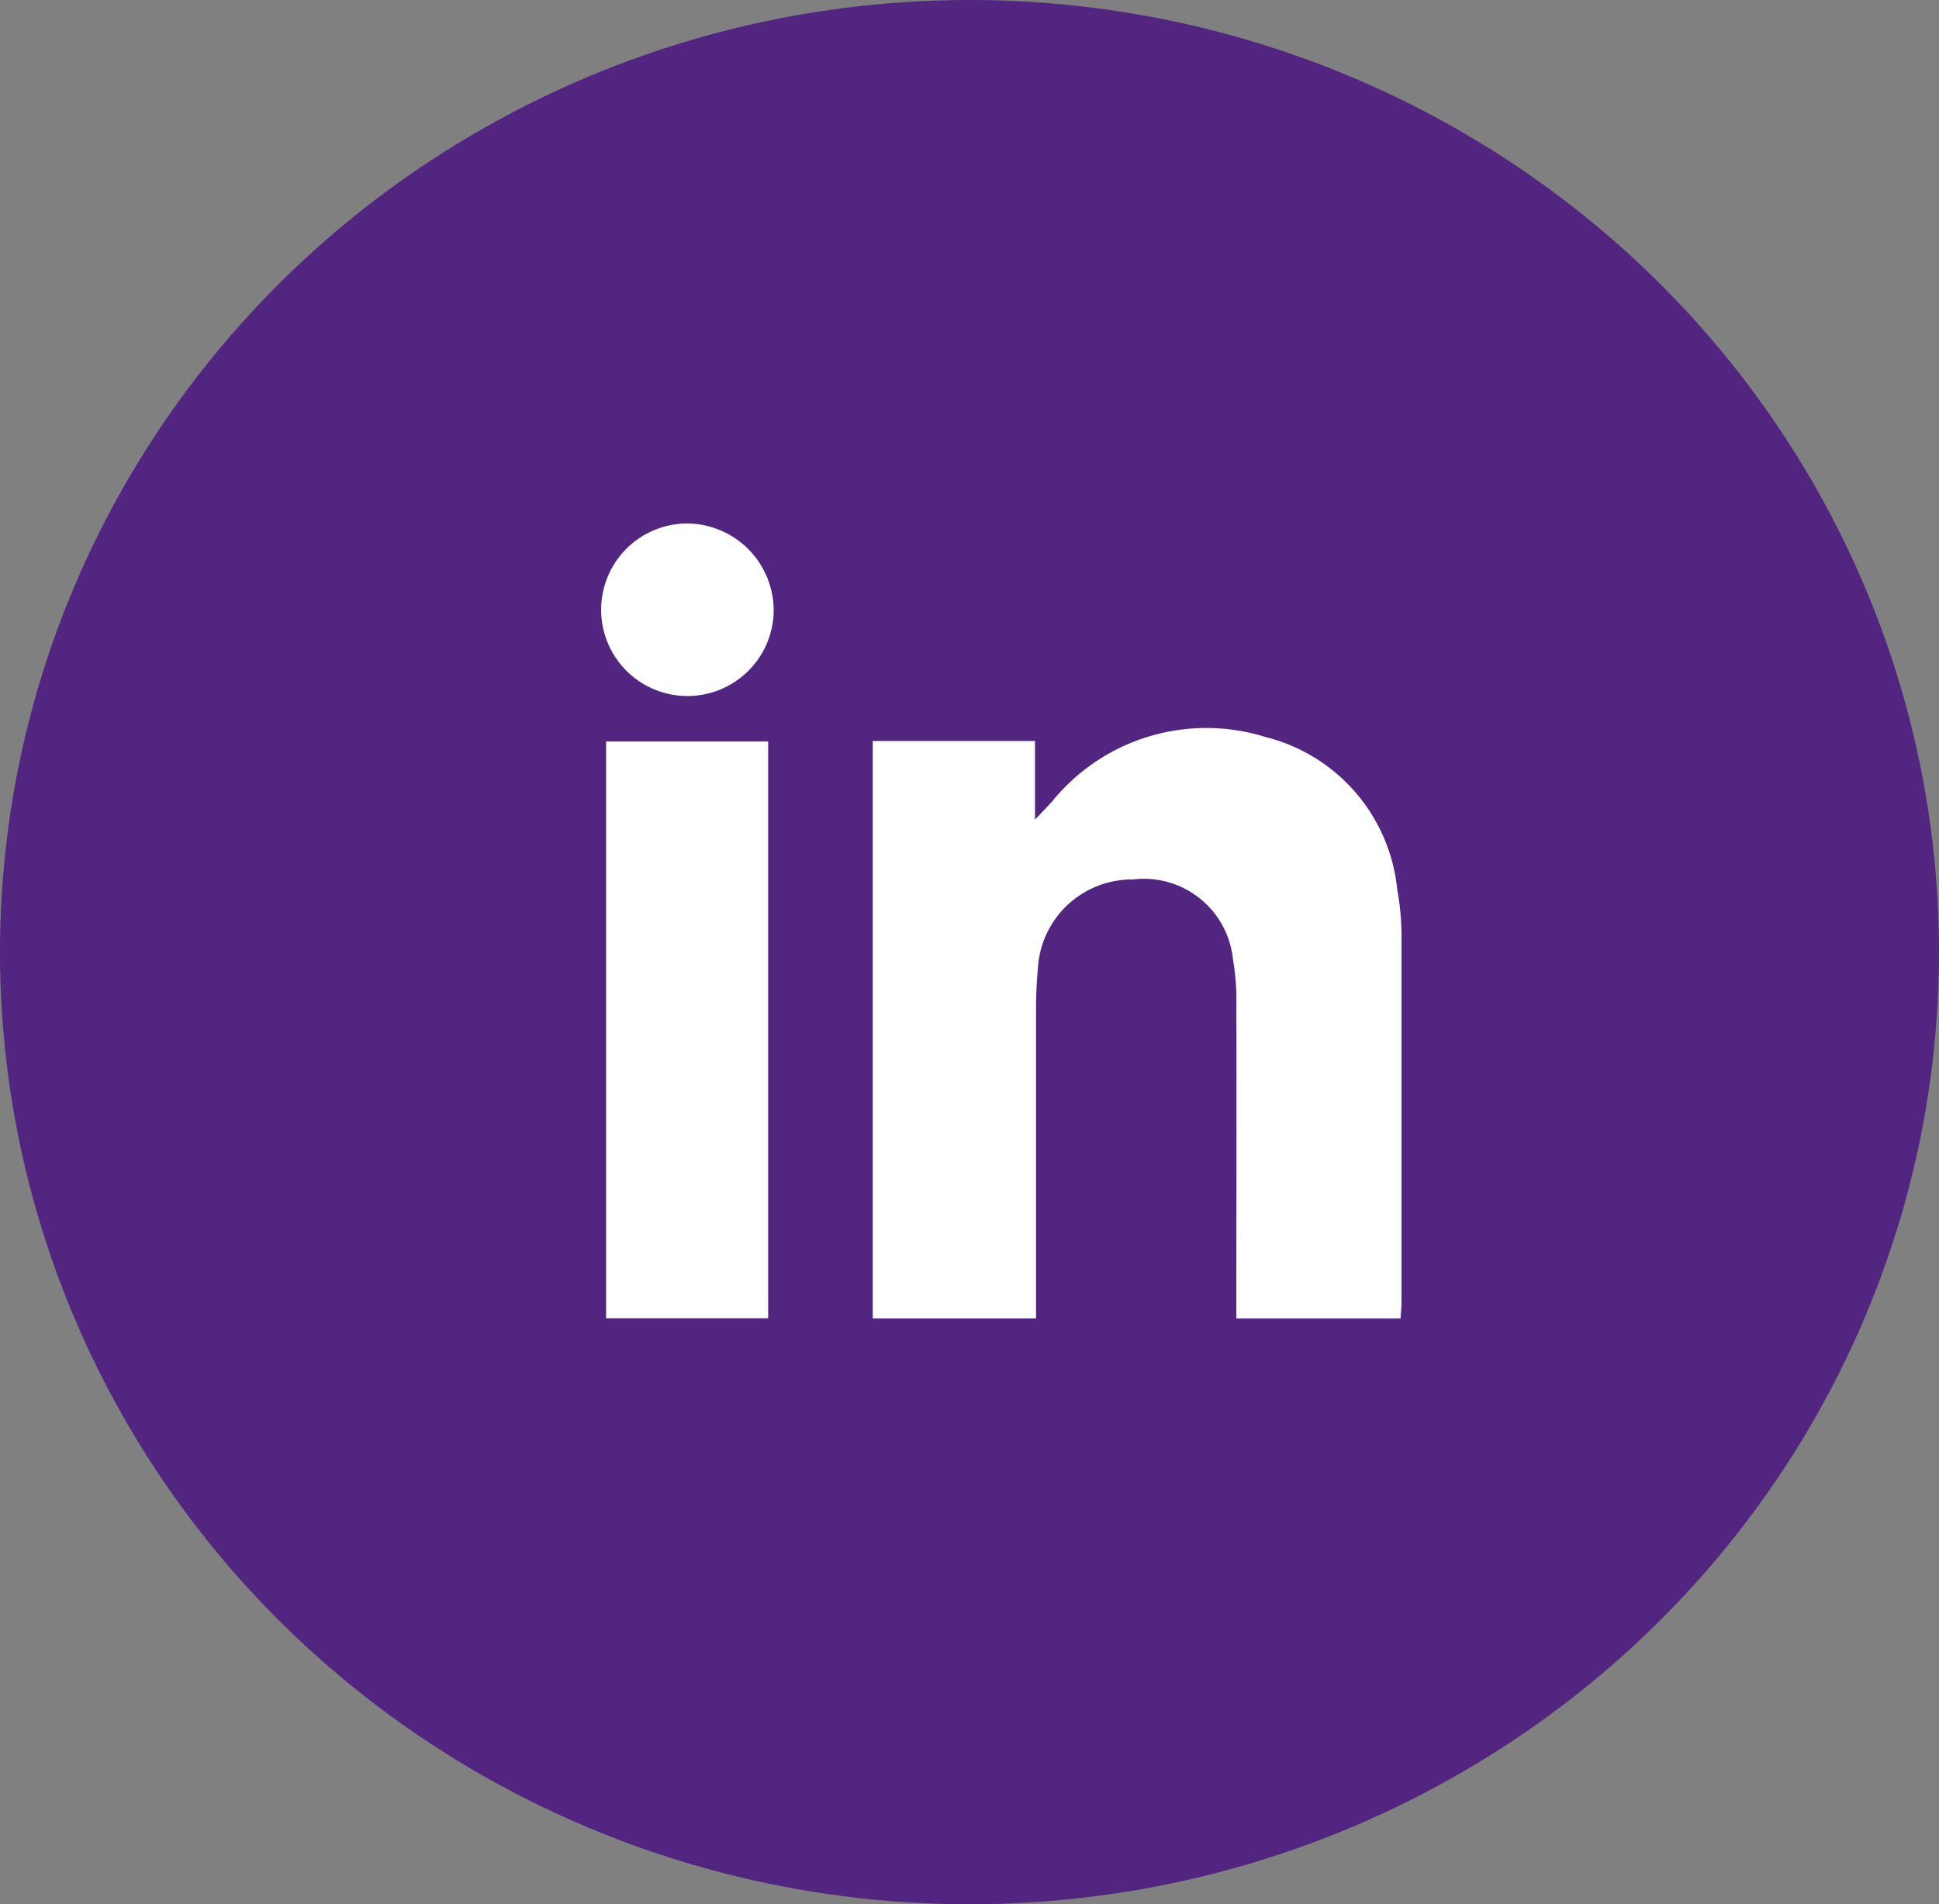
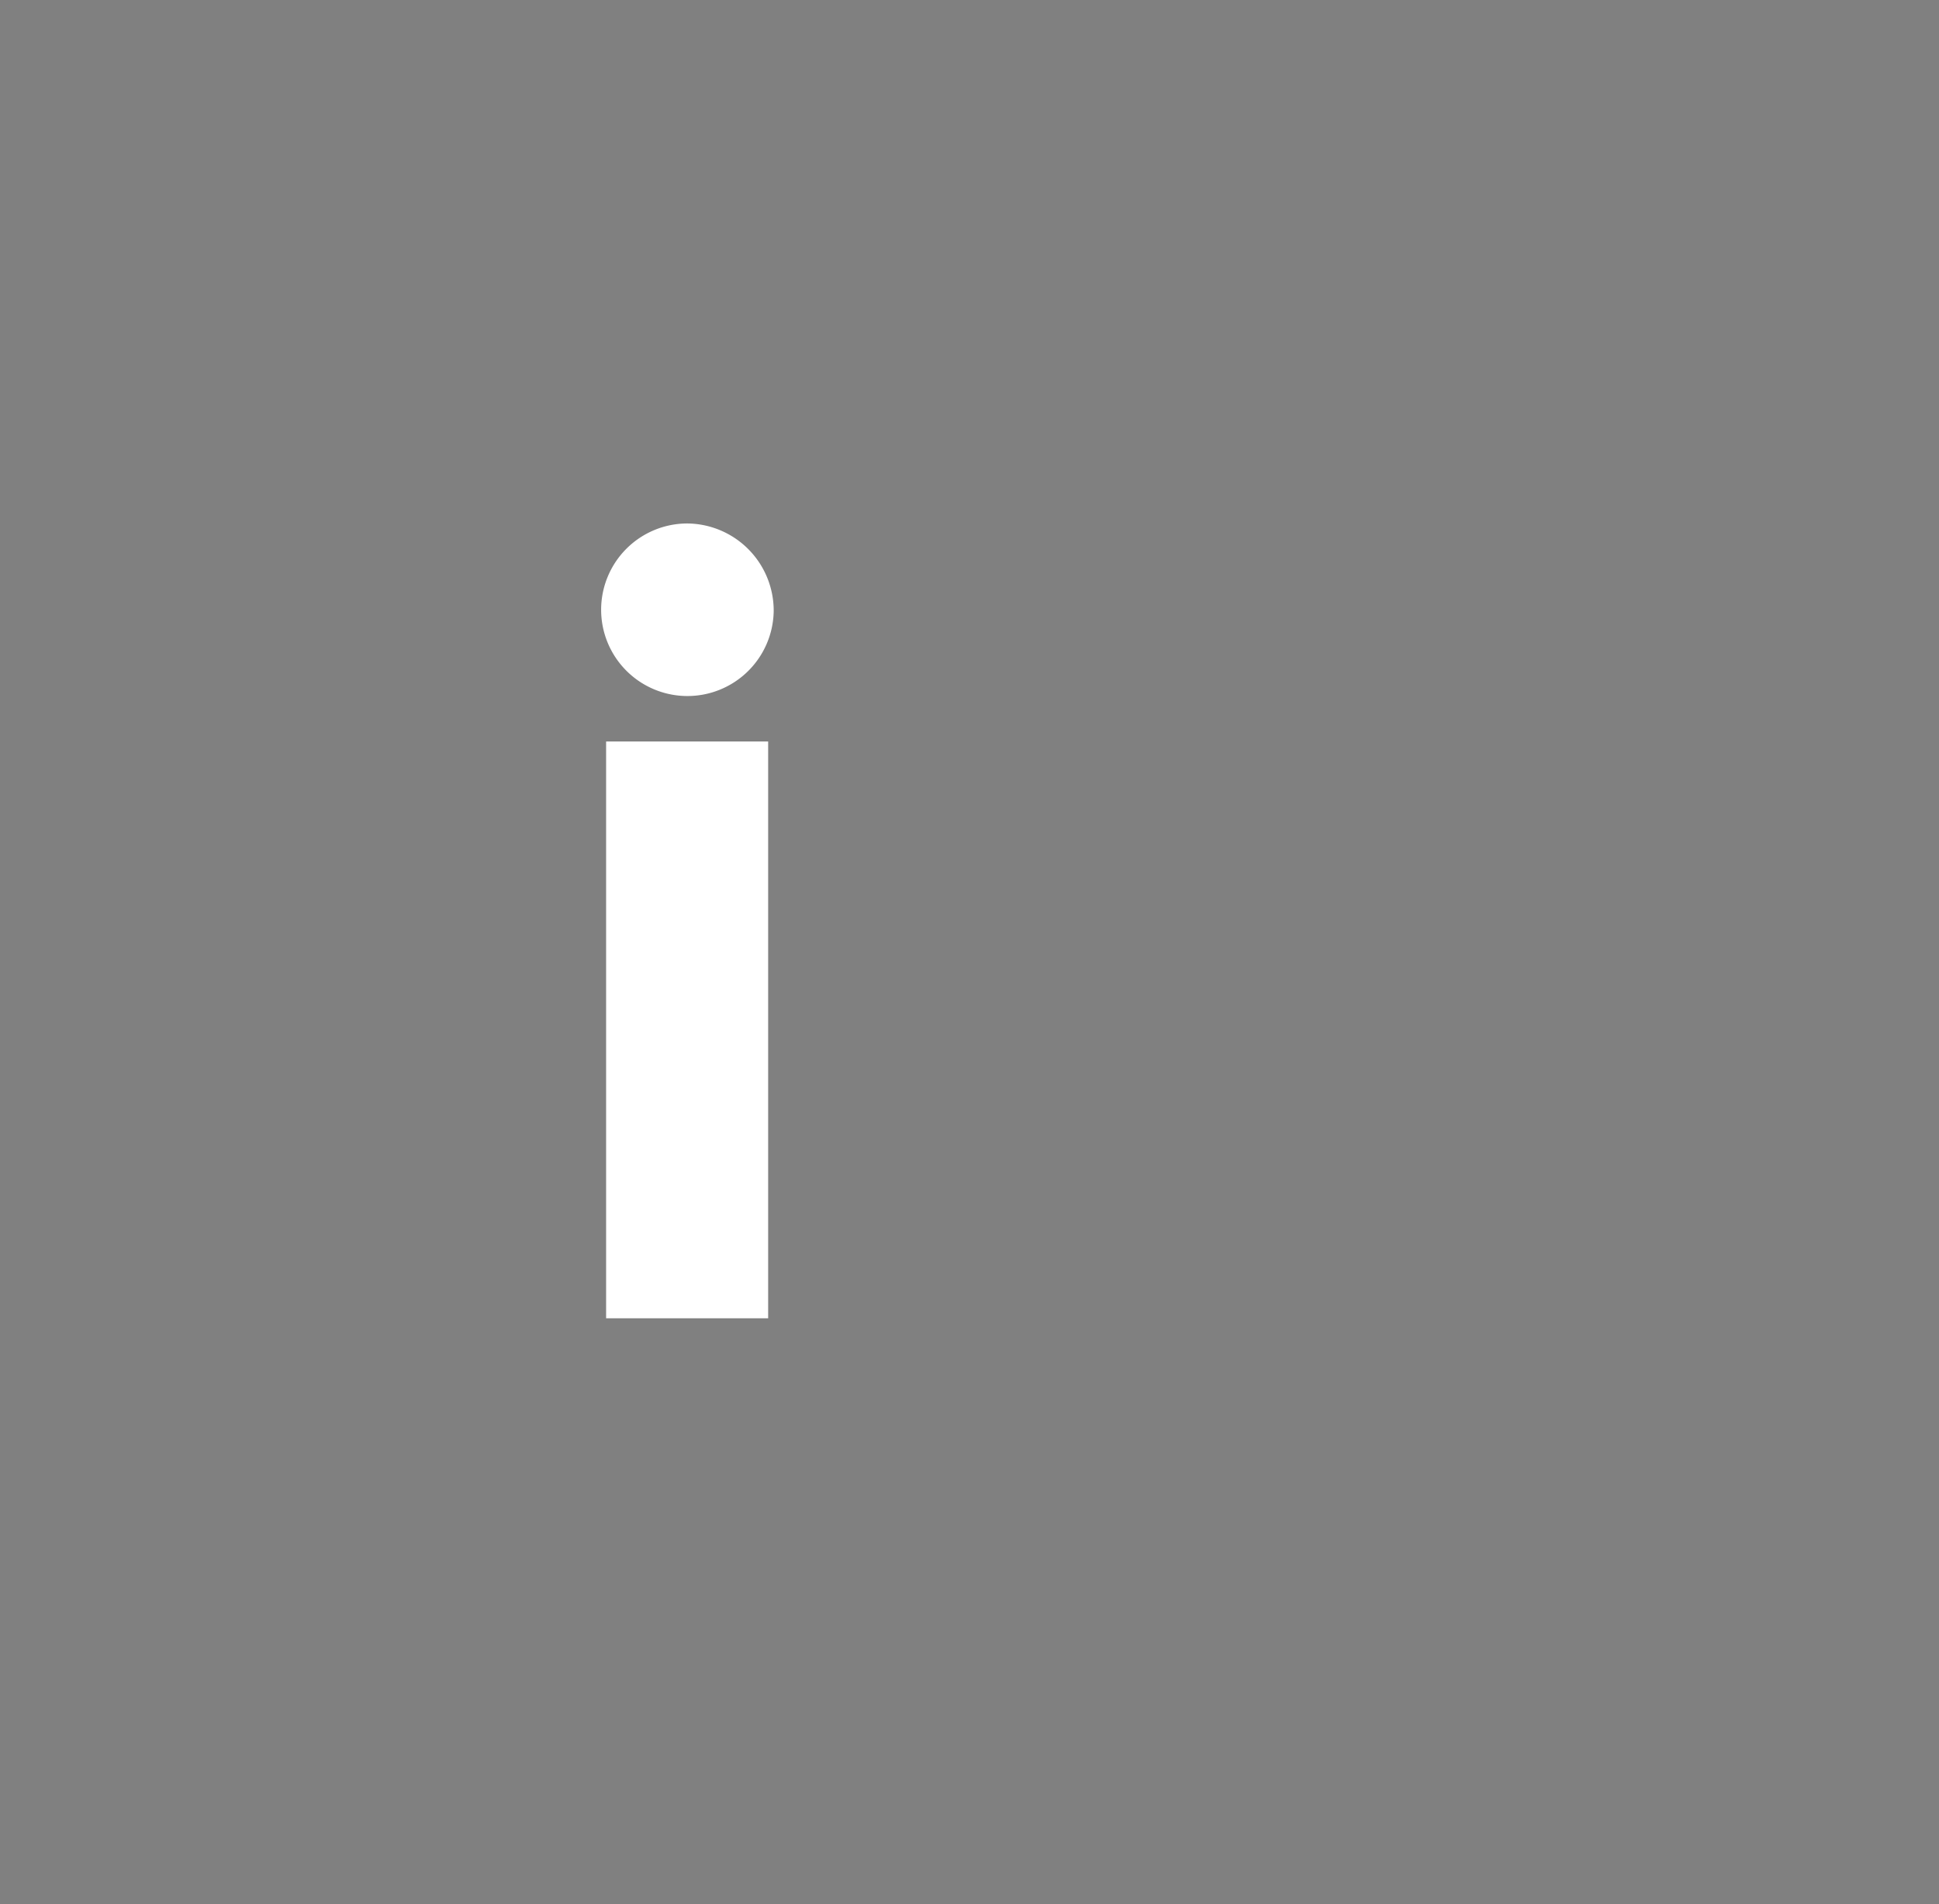
<svg xmlns="http://www.w3.org/2000/svg" width="56" height="55" viewBox="0 0 56 55">
  <rect x="0" y="0" width="56" height="55" fill="#808080" stroke="none" />
  <g id="Group_336" data-name="Group 336" transform="translate(0 -0.5)">
-     <ellipse id="Ellipse_32" data-name="Ellipse 32" cx="28" cy="27.5" rx="28" ry="27.5" transform="translate(0 0.5)" fill="#512580" />
    <g id="Group_51" data-name="Group 51" transform="translate(17.354 15.619)">
-       <path id="Path_198" data-name="Path 198" d="M507.732,238.894a5.057,5.057,0,0,0-3.8-4.407,5.736,5.736,0,0,0-6.168,1.86c-.119.136-.247.263-.494.525V234.6h-4.686v16.679H497.3v-.721q0-4.085,0-8.17c0-.388.012-.779.05-1.165A2.724,2.724,0,0,1,500.1,238.6a2.585,2.585,0,0,1,2.885,2.29,7.144,7.144,0,0,1,.1,1.391c.009,2.743,0,5.485,0,8.228v.771h4.742c.011-.185.028-.337.028-.489q0-5.281,0-10.563A7.441,7.441,0,0,0,507.732,238.894Z" transform="translate(-484.732 -228.318)" fill="#fff" />
      <path id="Path_199" data-name="Path 199" d="M465.806,252.187h4.68V235.528h-4.68Z" transform="translate(-465.655 -229.231)" fill="#fff" />
      <path id="Path_200" data-name="Path 200" d="M467.761,213.645a2.492,2.492,0,1,0,2.513,2.53A2.518,2.518,0,0,0,467.761,213.645Z" transform="translate(-465.283 -213.645)" fill="#fff" />
    </g>
  </g>
</svg>